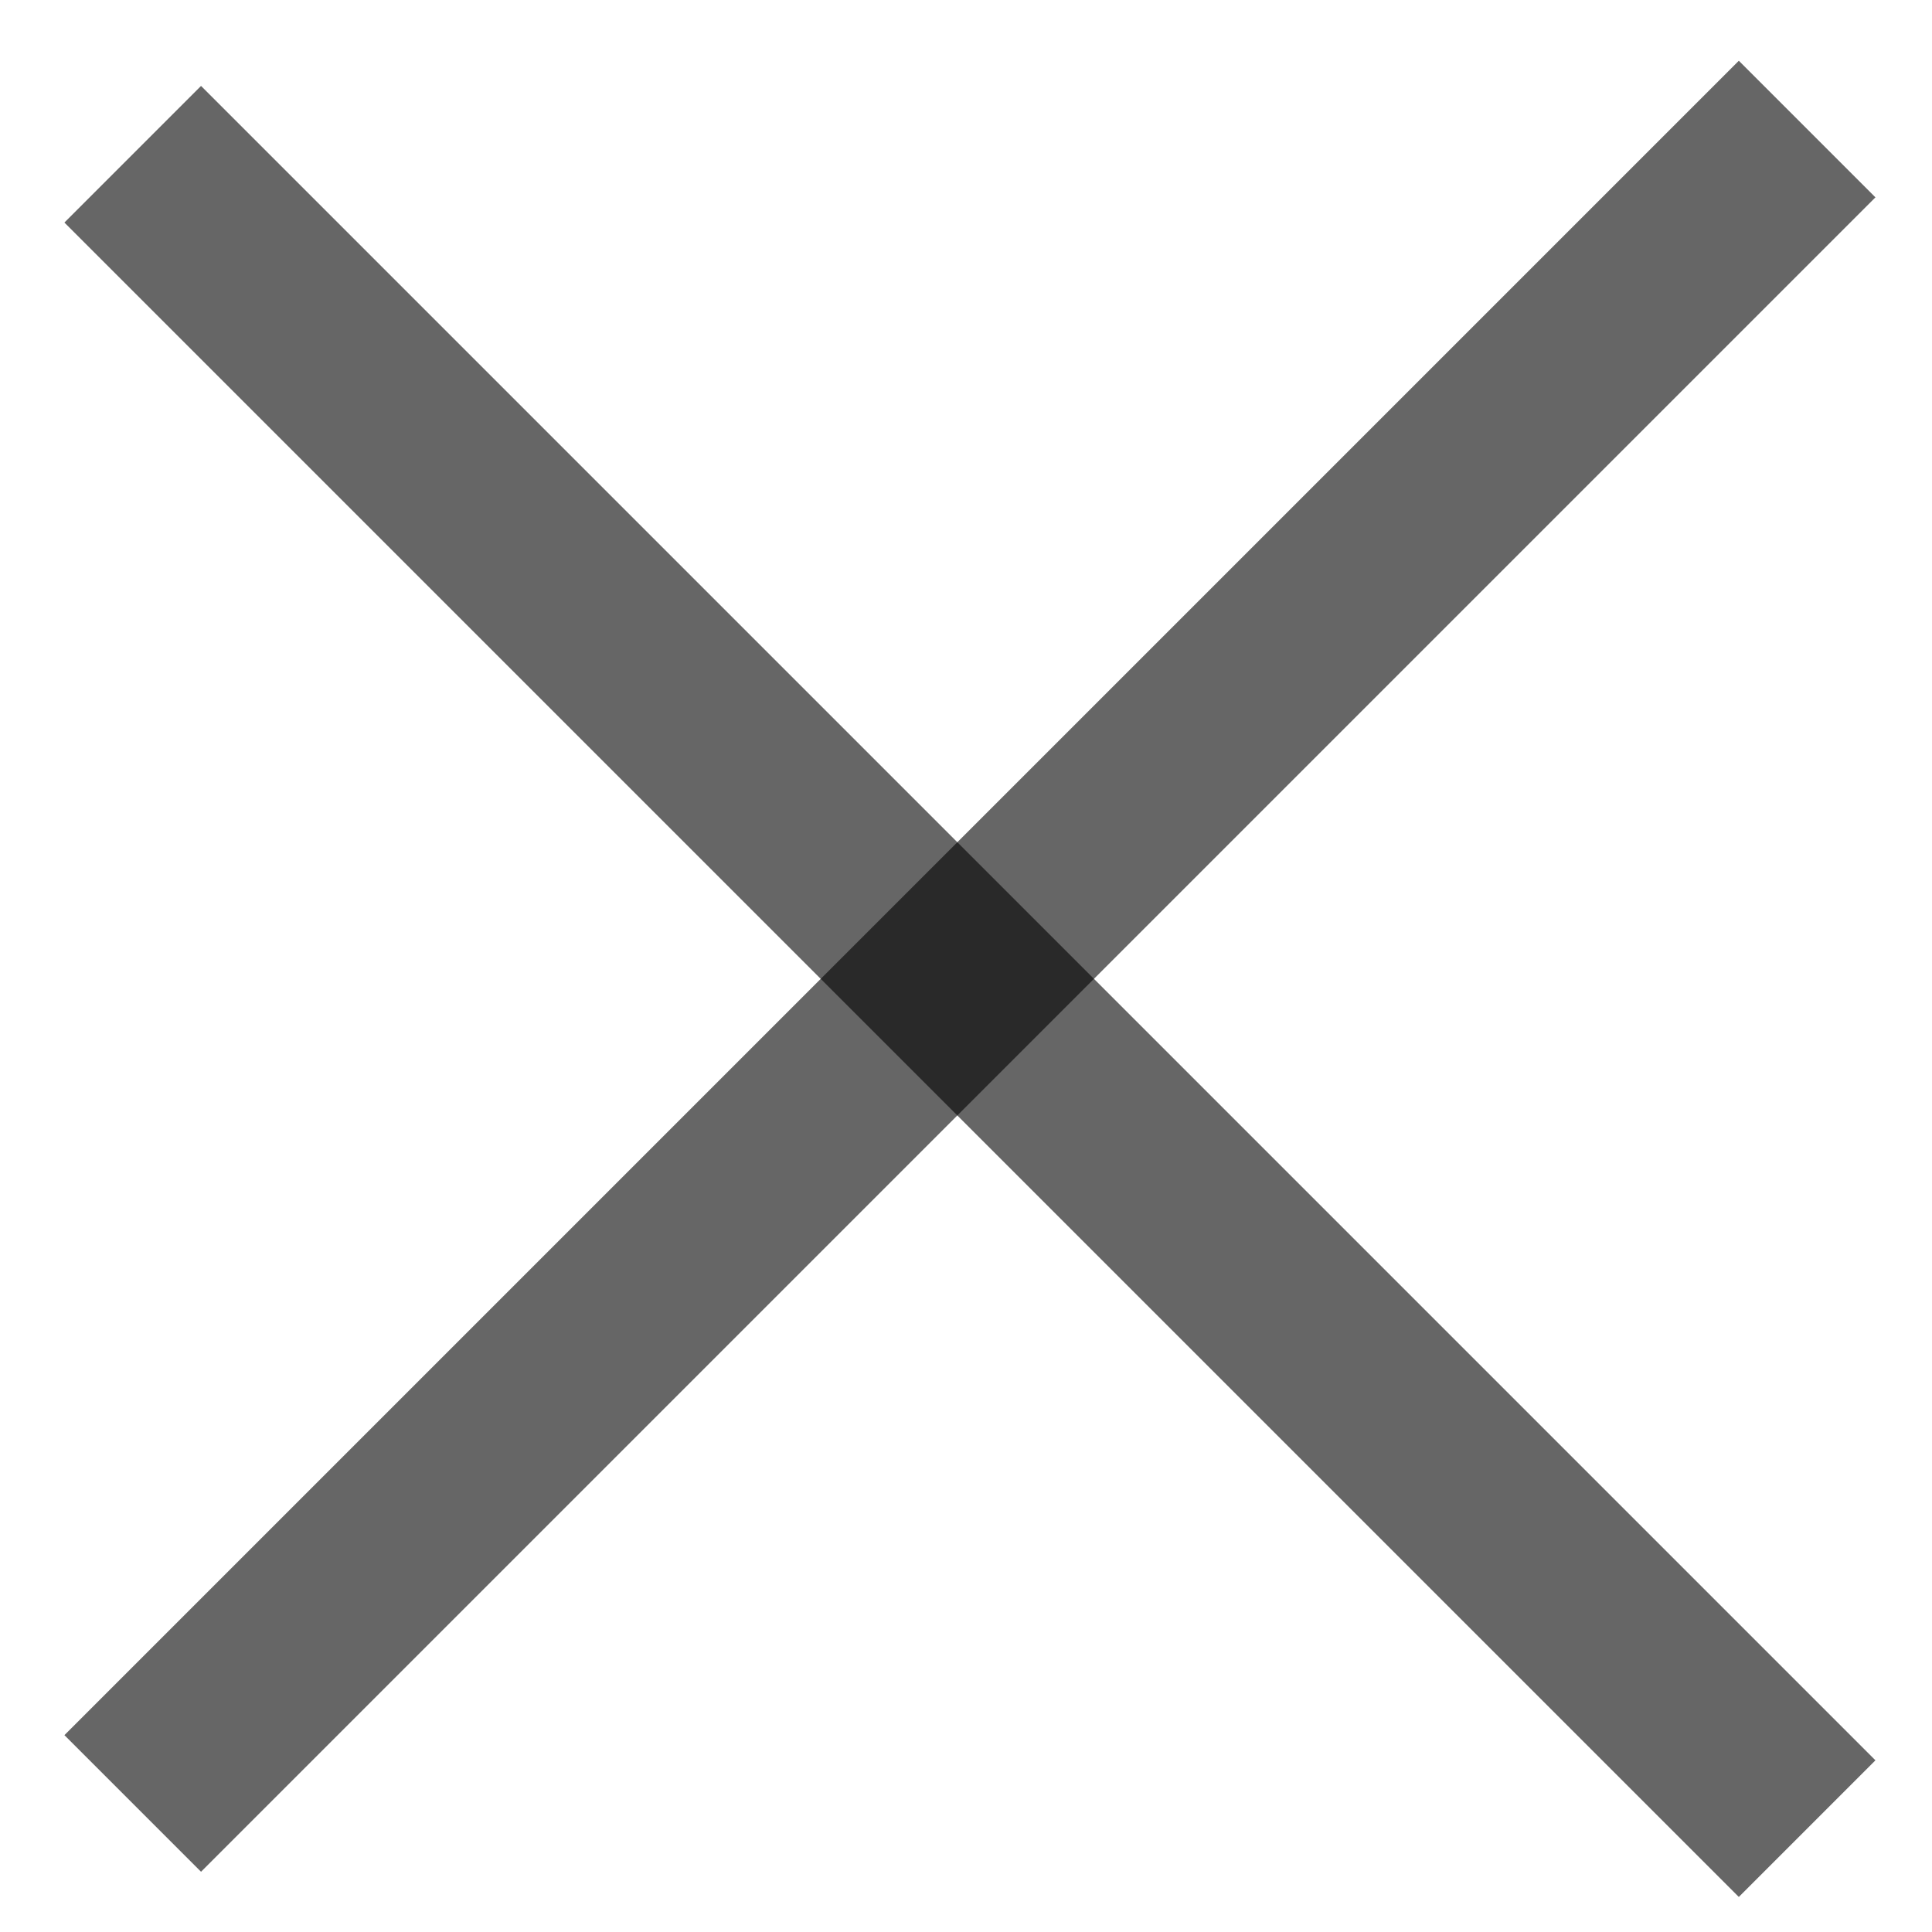
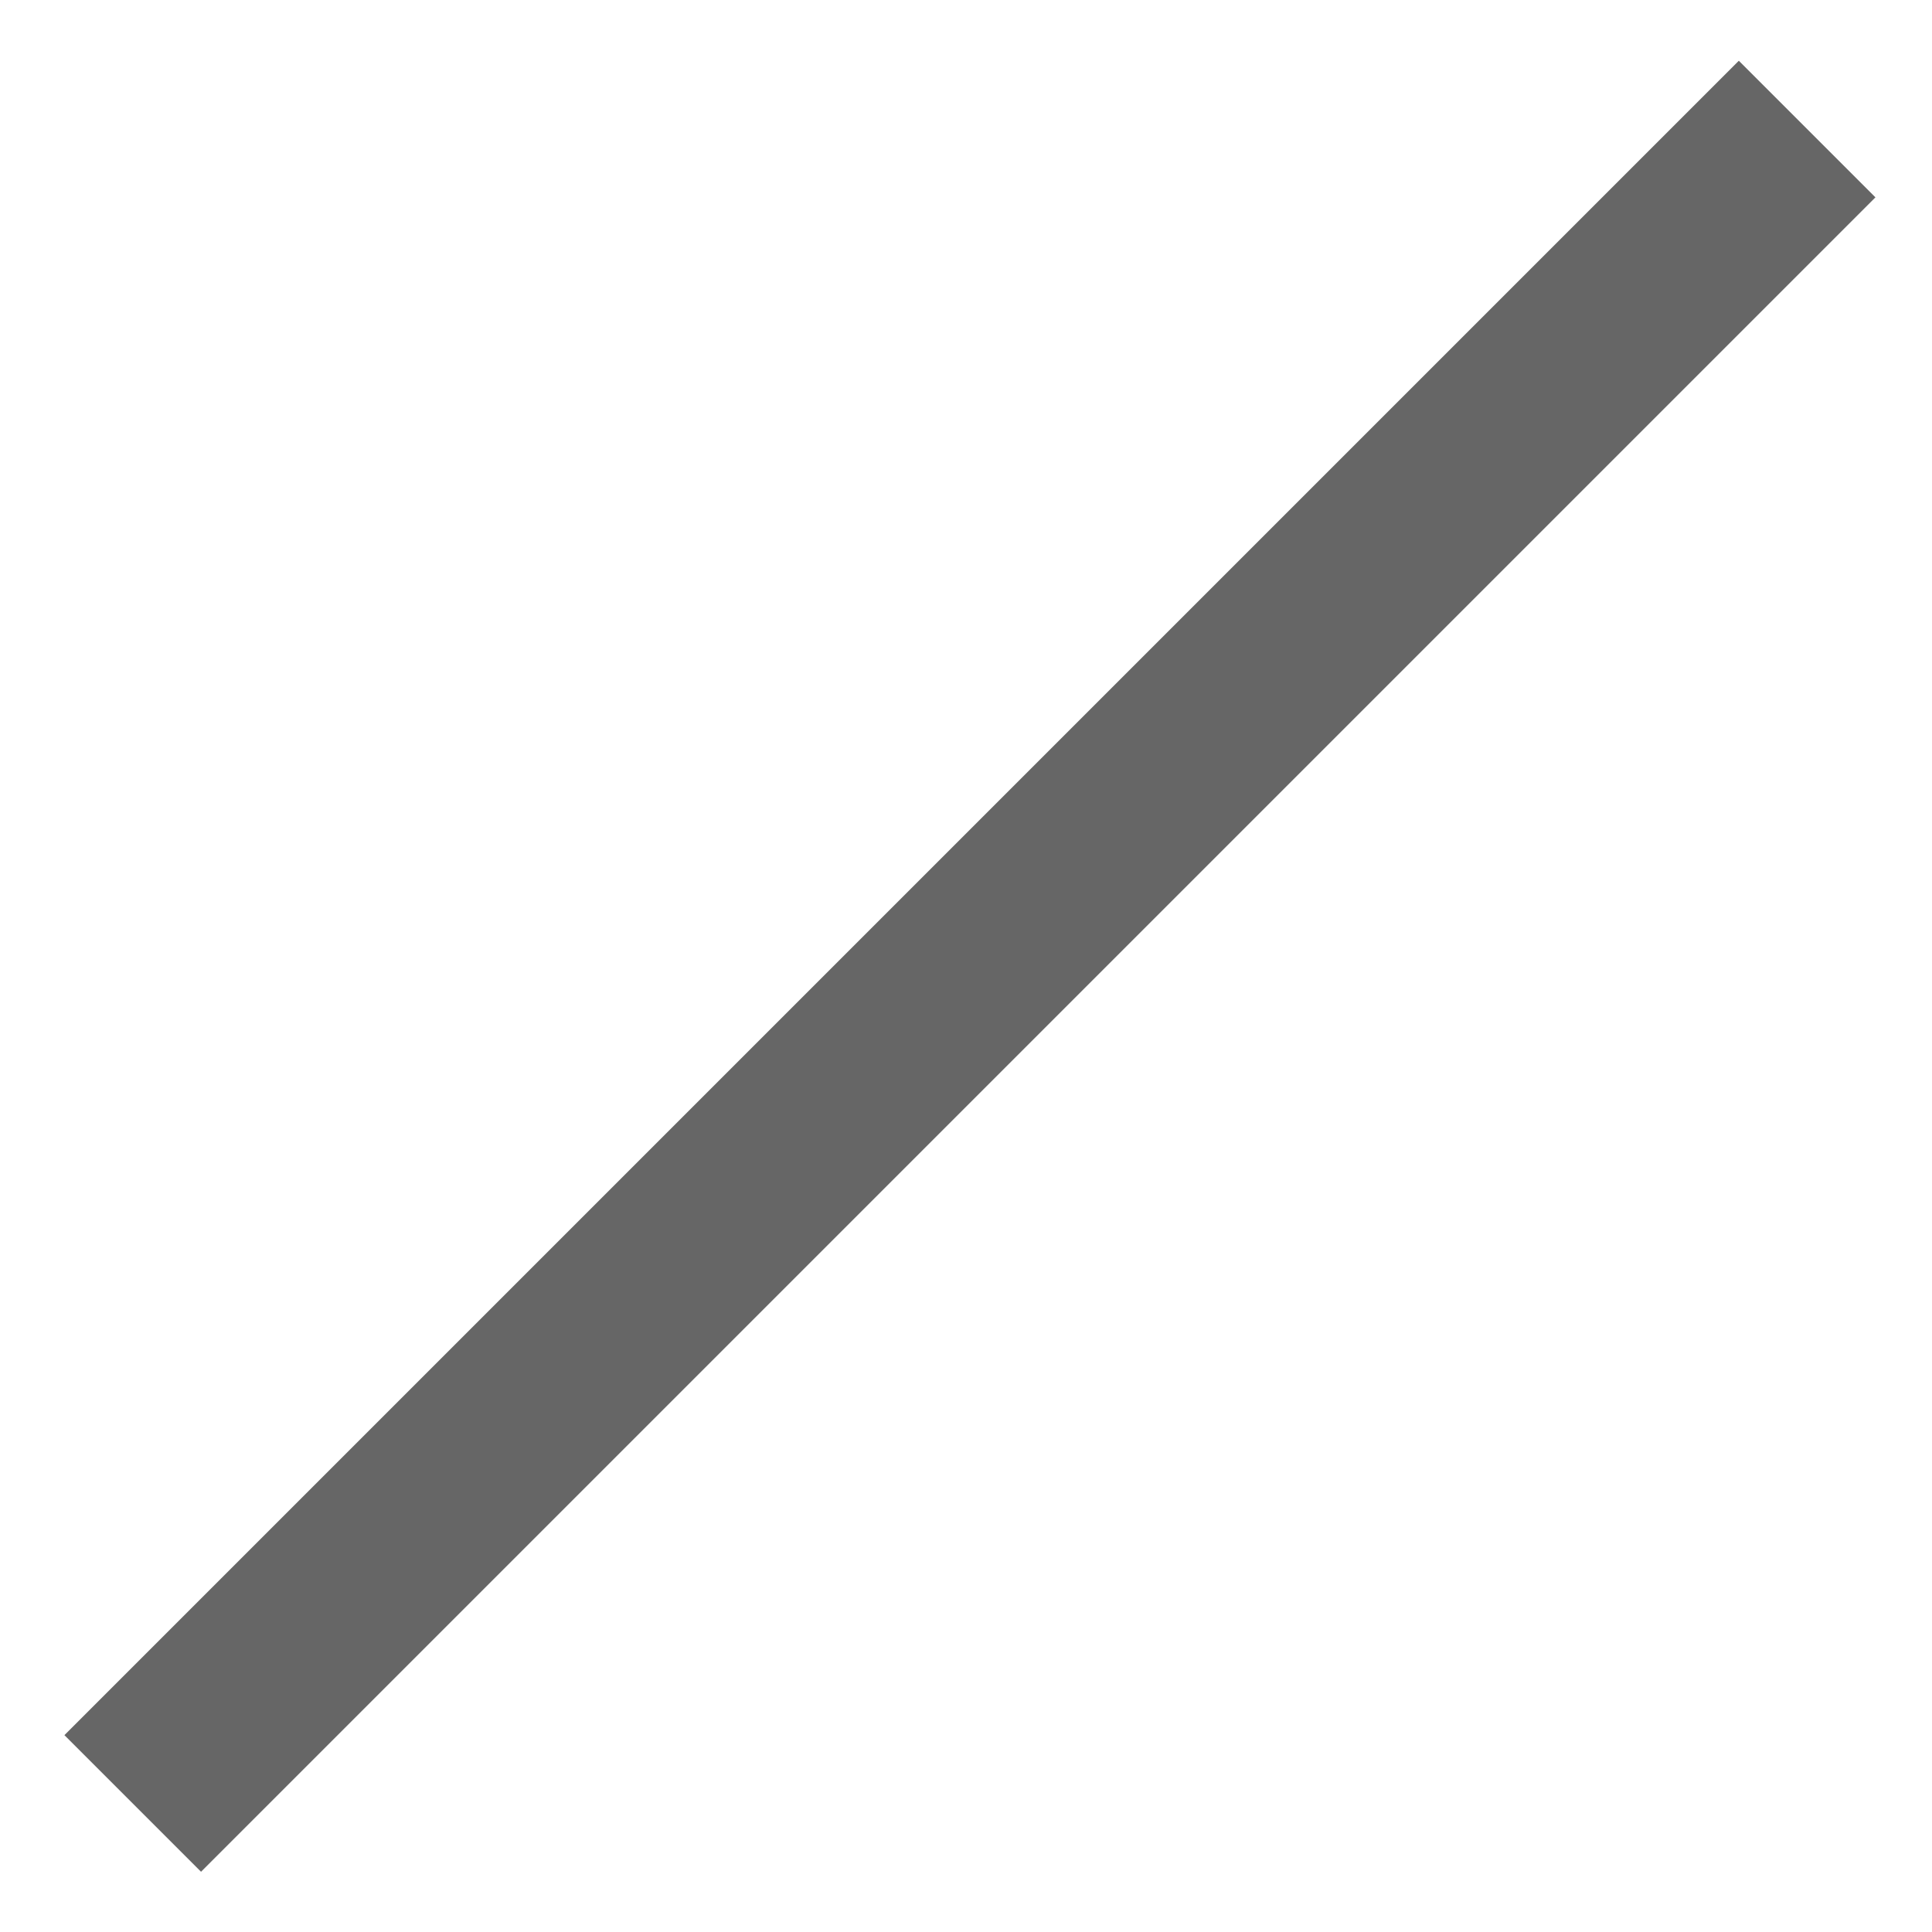
<svg xmlns="http://www.w3.org/2000/svg" xmlns:xlink="http://www.w3.org/1999/xlink" version="1.1" id="Layer_1" x="0px" y="0px" width="30px" height="30px" viewBox="0 0 30 30" enable-background="new 0 0 30 30" xml:space="preserve">
  <g opacity="0.6">
    <g>
      <defs>
        <rect id="SVGID_1_" y="0.33" width="30.12" height="30.13" />
      </defs>
      <clipPath id="SVGID_2_">
        <use xlink:href="#SVGID_1_" overflow="visible" />
      </clipPath>
-       <line clip-path="url(#SVGID_2_)" fill="none" stroke="#000000" stroke-width="3" x1="2.061" y1="2.395" x2="28.061" y2="28.395" />
    </g>
  </g>
  <g opacity="0.6">
    <g>
      <defs>
        <rect id="SVGID_3_" y="-0.061" width="30.12" height="30.12" />
      </defs>
      <clipPath id="SVGID_4_">
        <use xlink:href="#SVGID_3_" overflow="visible" />
      </clipPath>
      <line clip-path="url(#SVGID_4_)" fill="none" stroke="#000000" stroke-width="3" x1="28.061" y1="2.004" x2="2.061" y2="28.004" />
    </g>
  </g>
</svg>